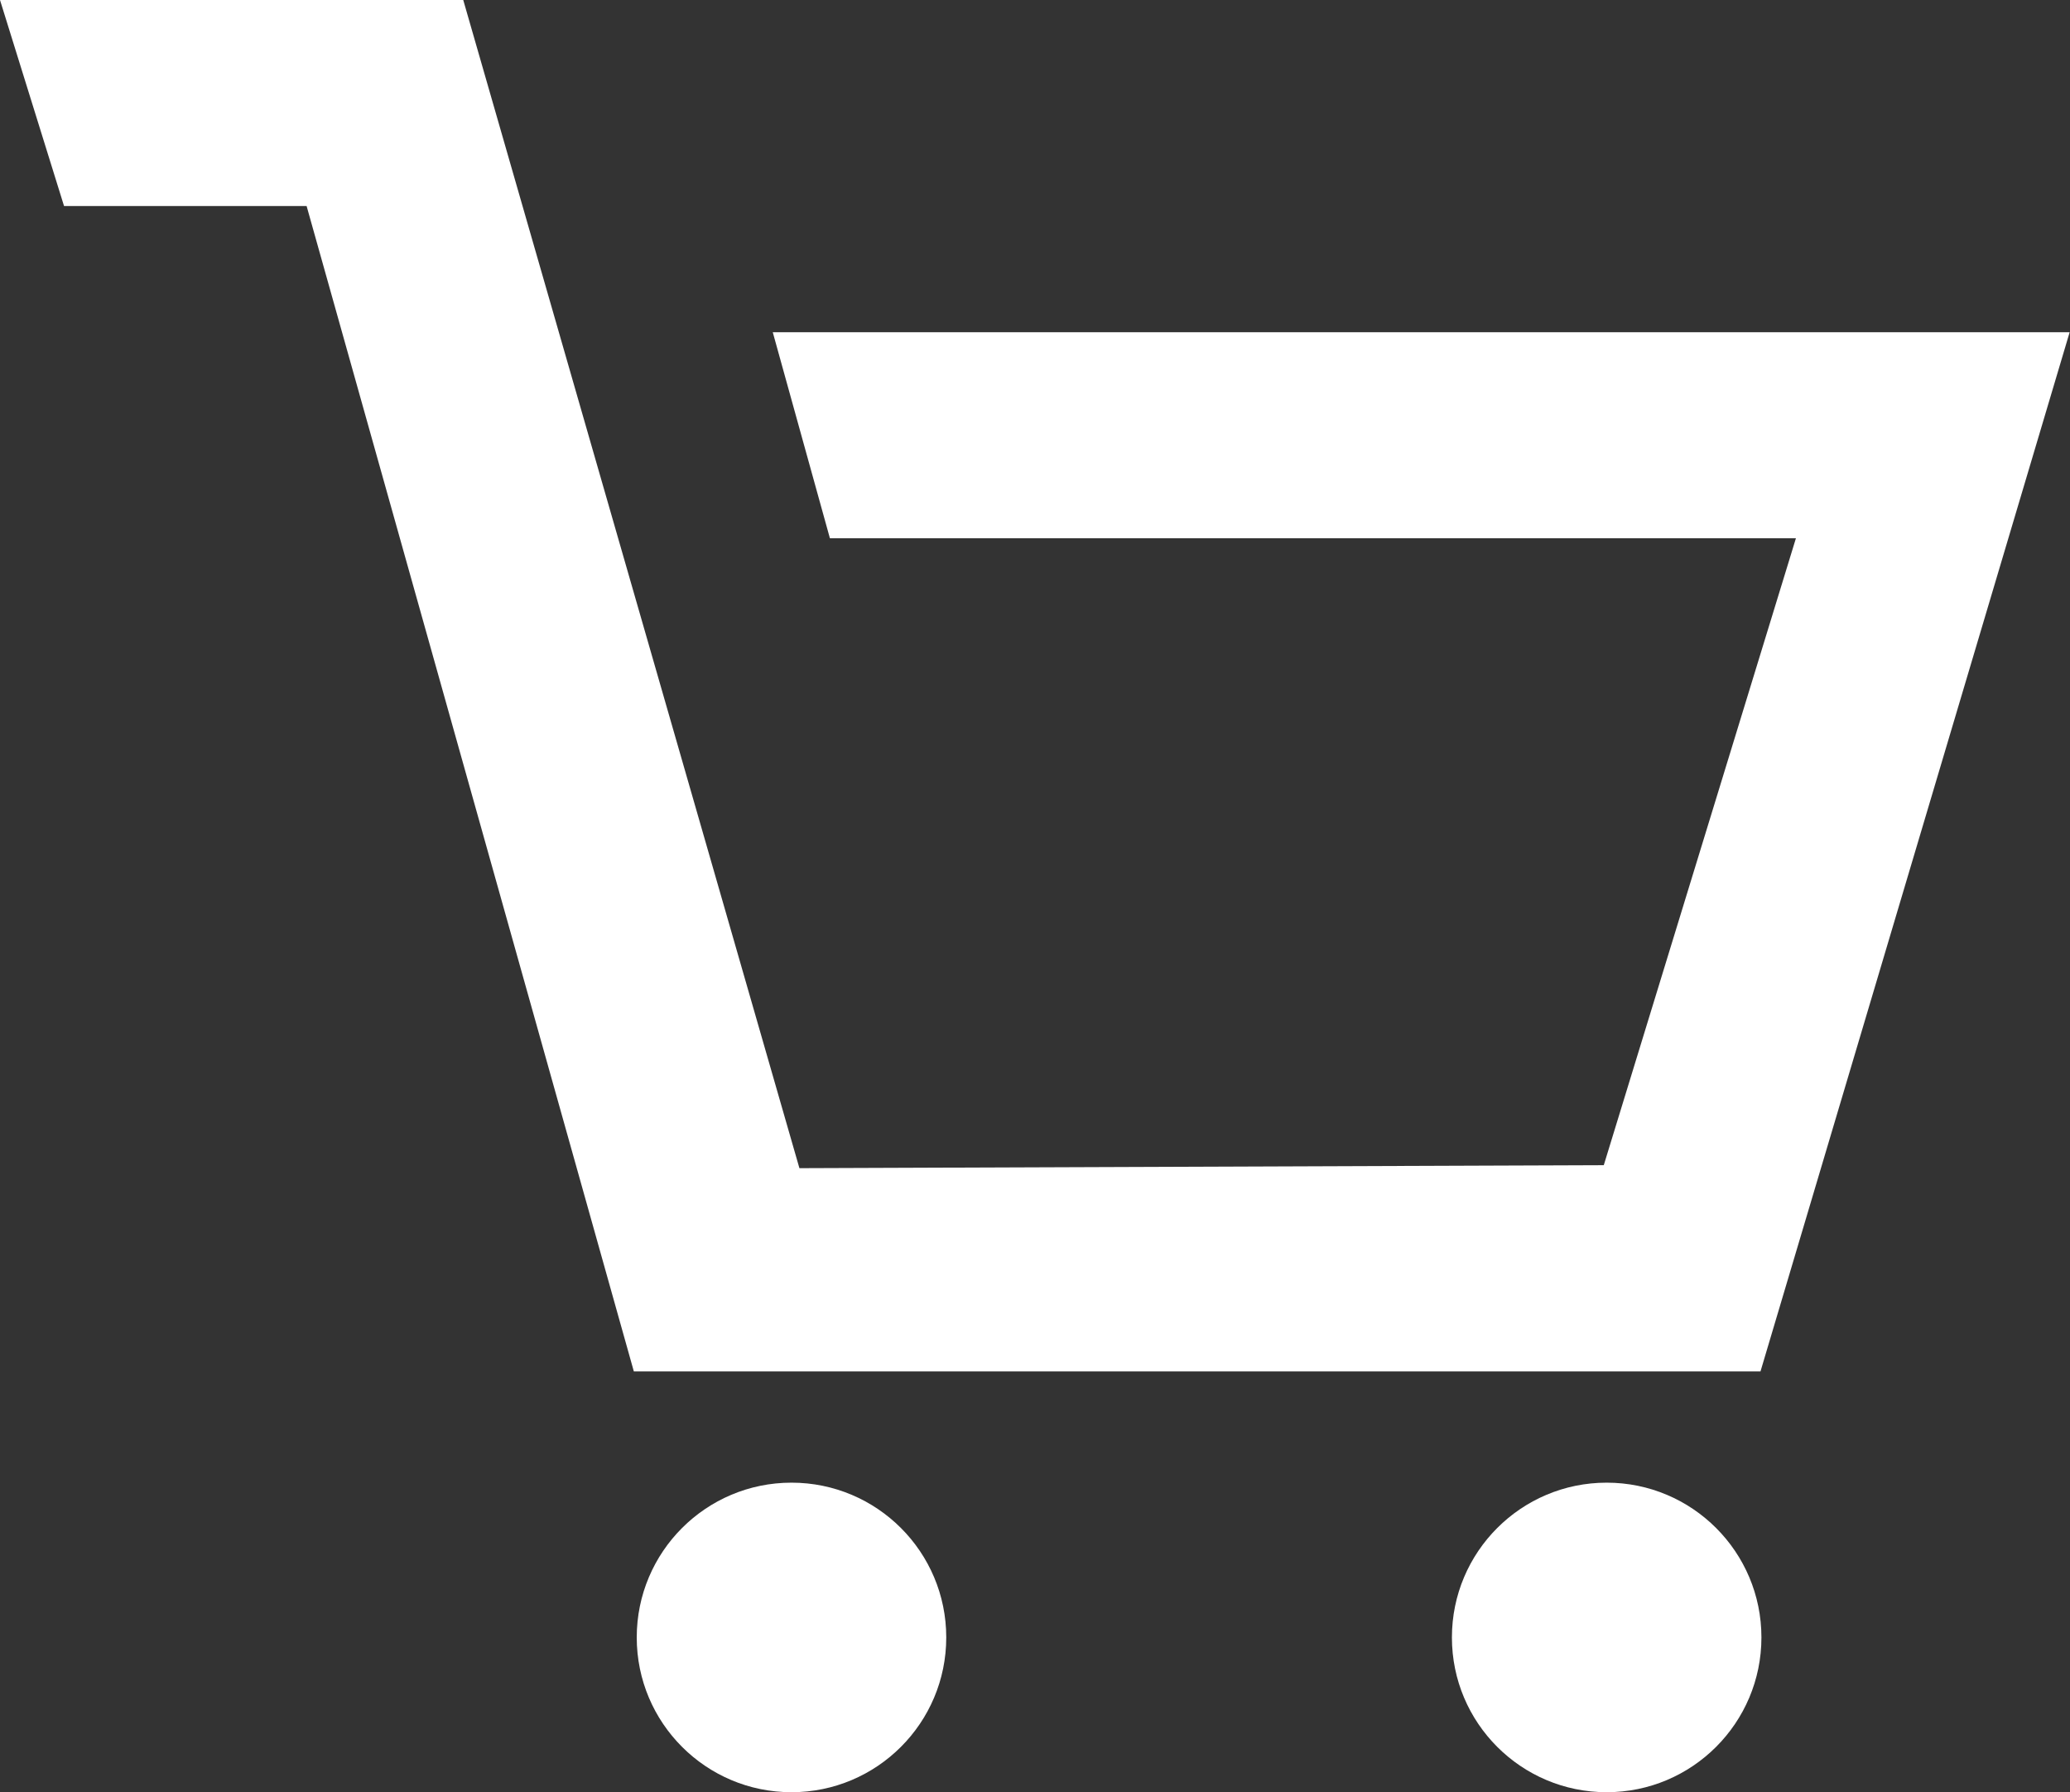
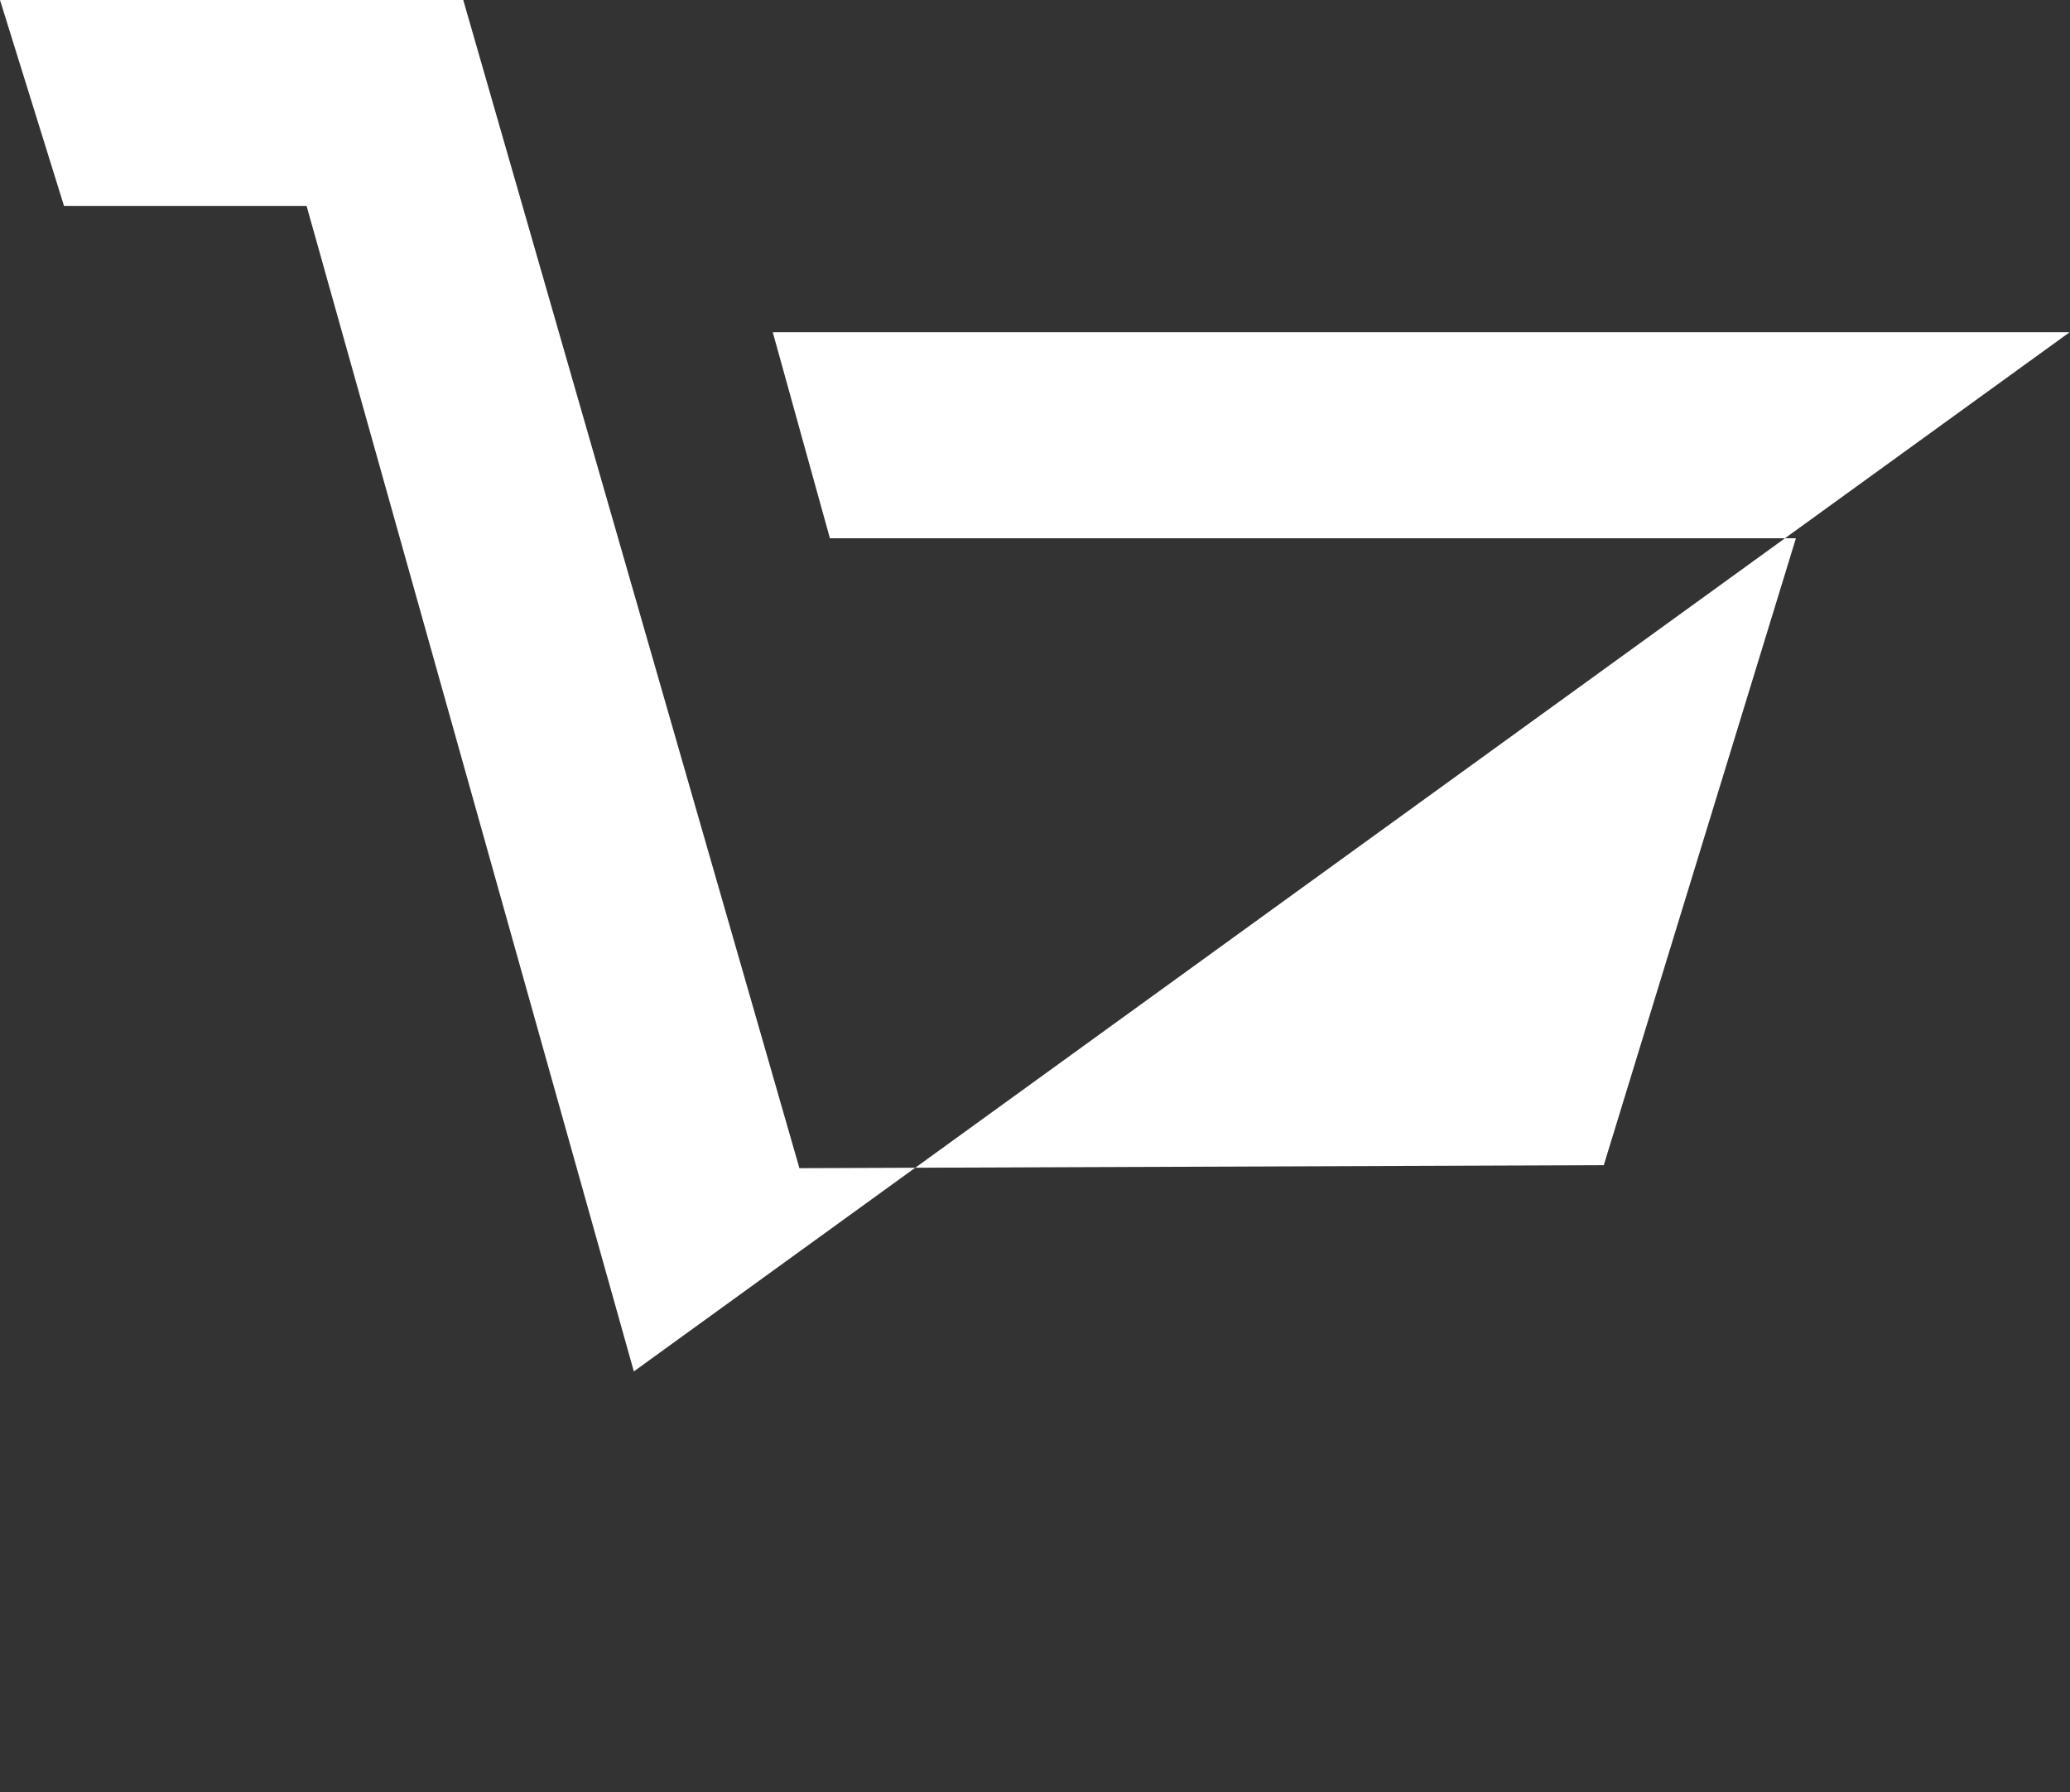
<svg xmlns="http://www.w3.org/2000/svg" id="Group_220" data-name="Group 220" viewBox="0 0 24.304 21.04">
  <rect x="0" y="0" width="24.304" height="21.04" fill="#333333" stroke="none" />
  <defs>
    <style>
      .cls-1 {
        fill: #fff;
      }
    </style>
  </defs>
-   <path id="XMLID_3_" class="cls-1" d="M0,0,.752,2.419H3.6L7.442,16.1H20.67L24.3,3.9H9.073l.671,2.419H21.086L18.83,13.679l-9.444.035L5.439,0Z" />
-   <circle id="XMLID_2_" class="cls-1" cx="1.817" cy="1.817" r="1.817" transform="translate(7.476 17.406)" />
-   <circle id="XMLID_1_" class="cls-1" cx="1.817" cy="1.817" r="1.817" transform="translate(17.047 17.406)" />
+   <path id="XMLID_3_" class="cls-1" d="M0,0,.752,2.419H3.6L7.442,16.1L24.3,3.9H9.073l.671,2.419H21.086L18.83,13.679l-9.444.035L5.439,0Z" />
</svg>